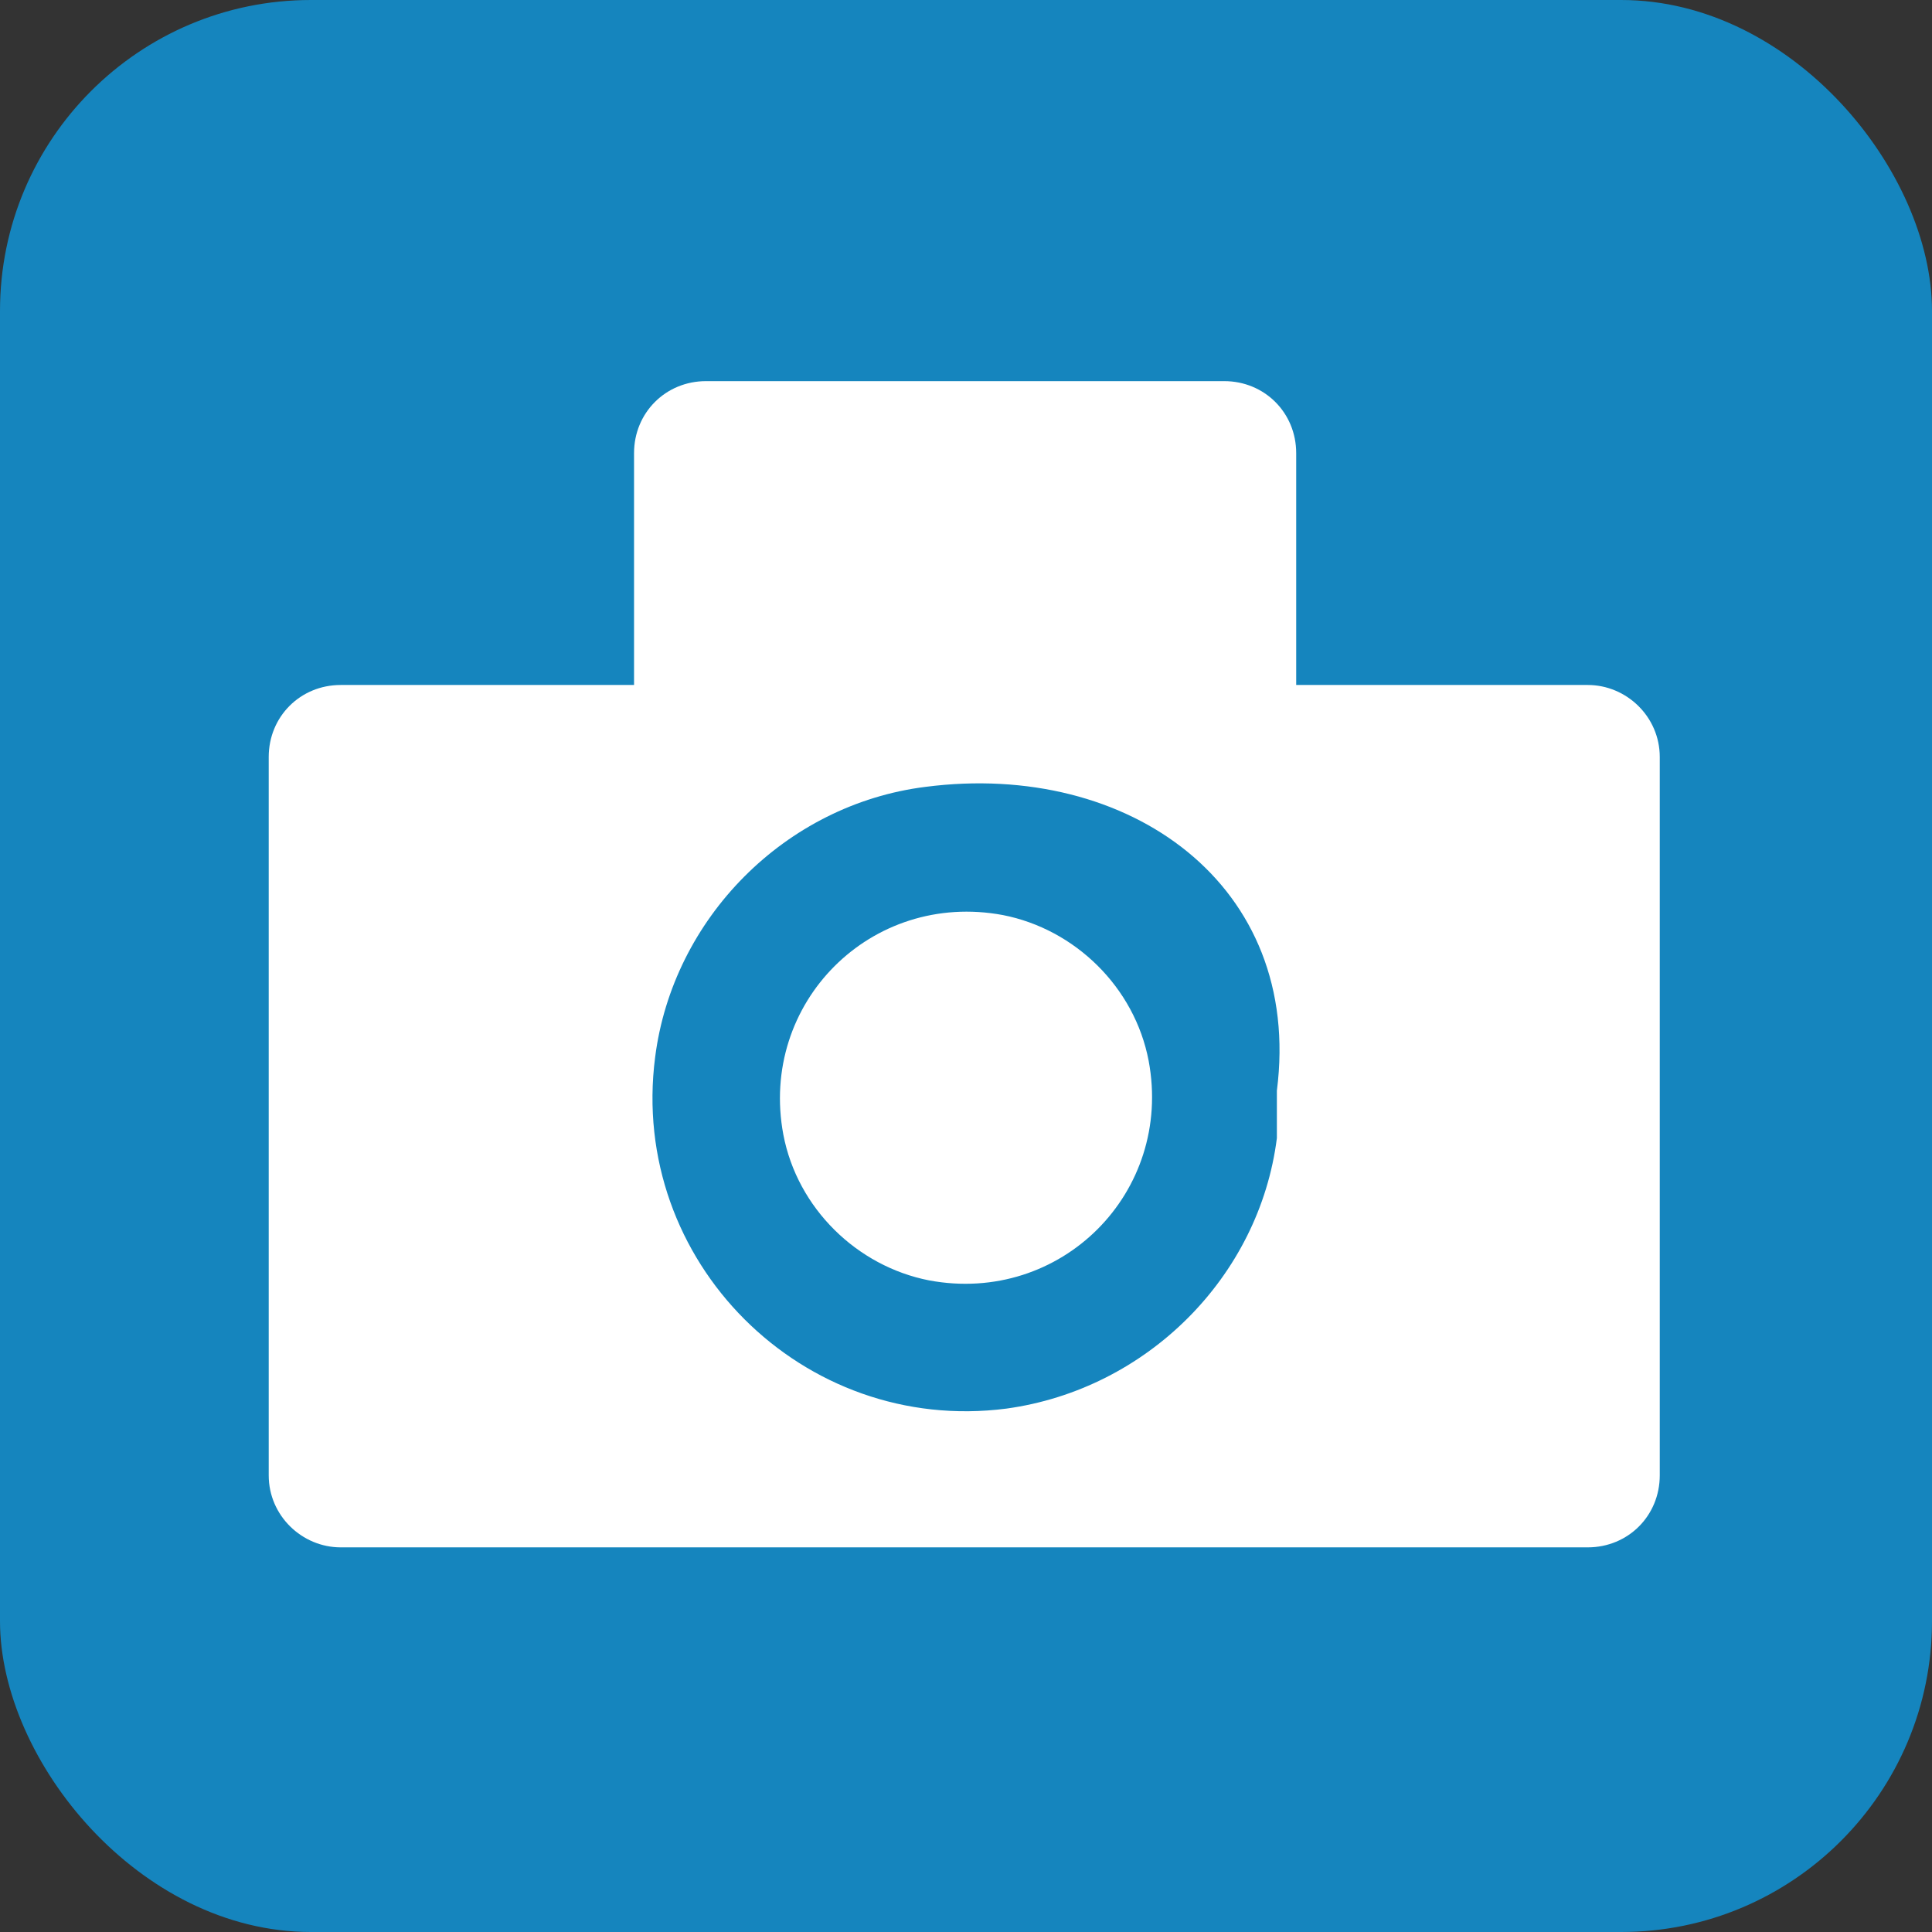
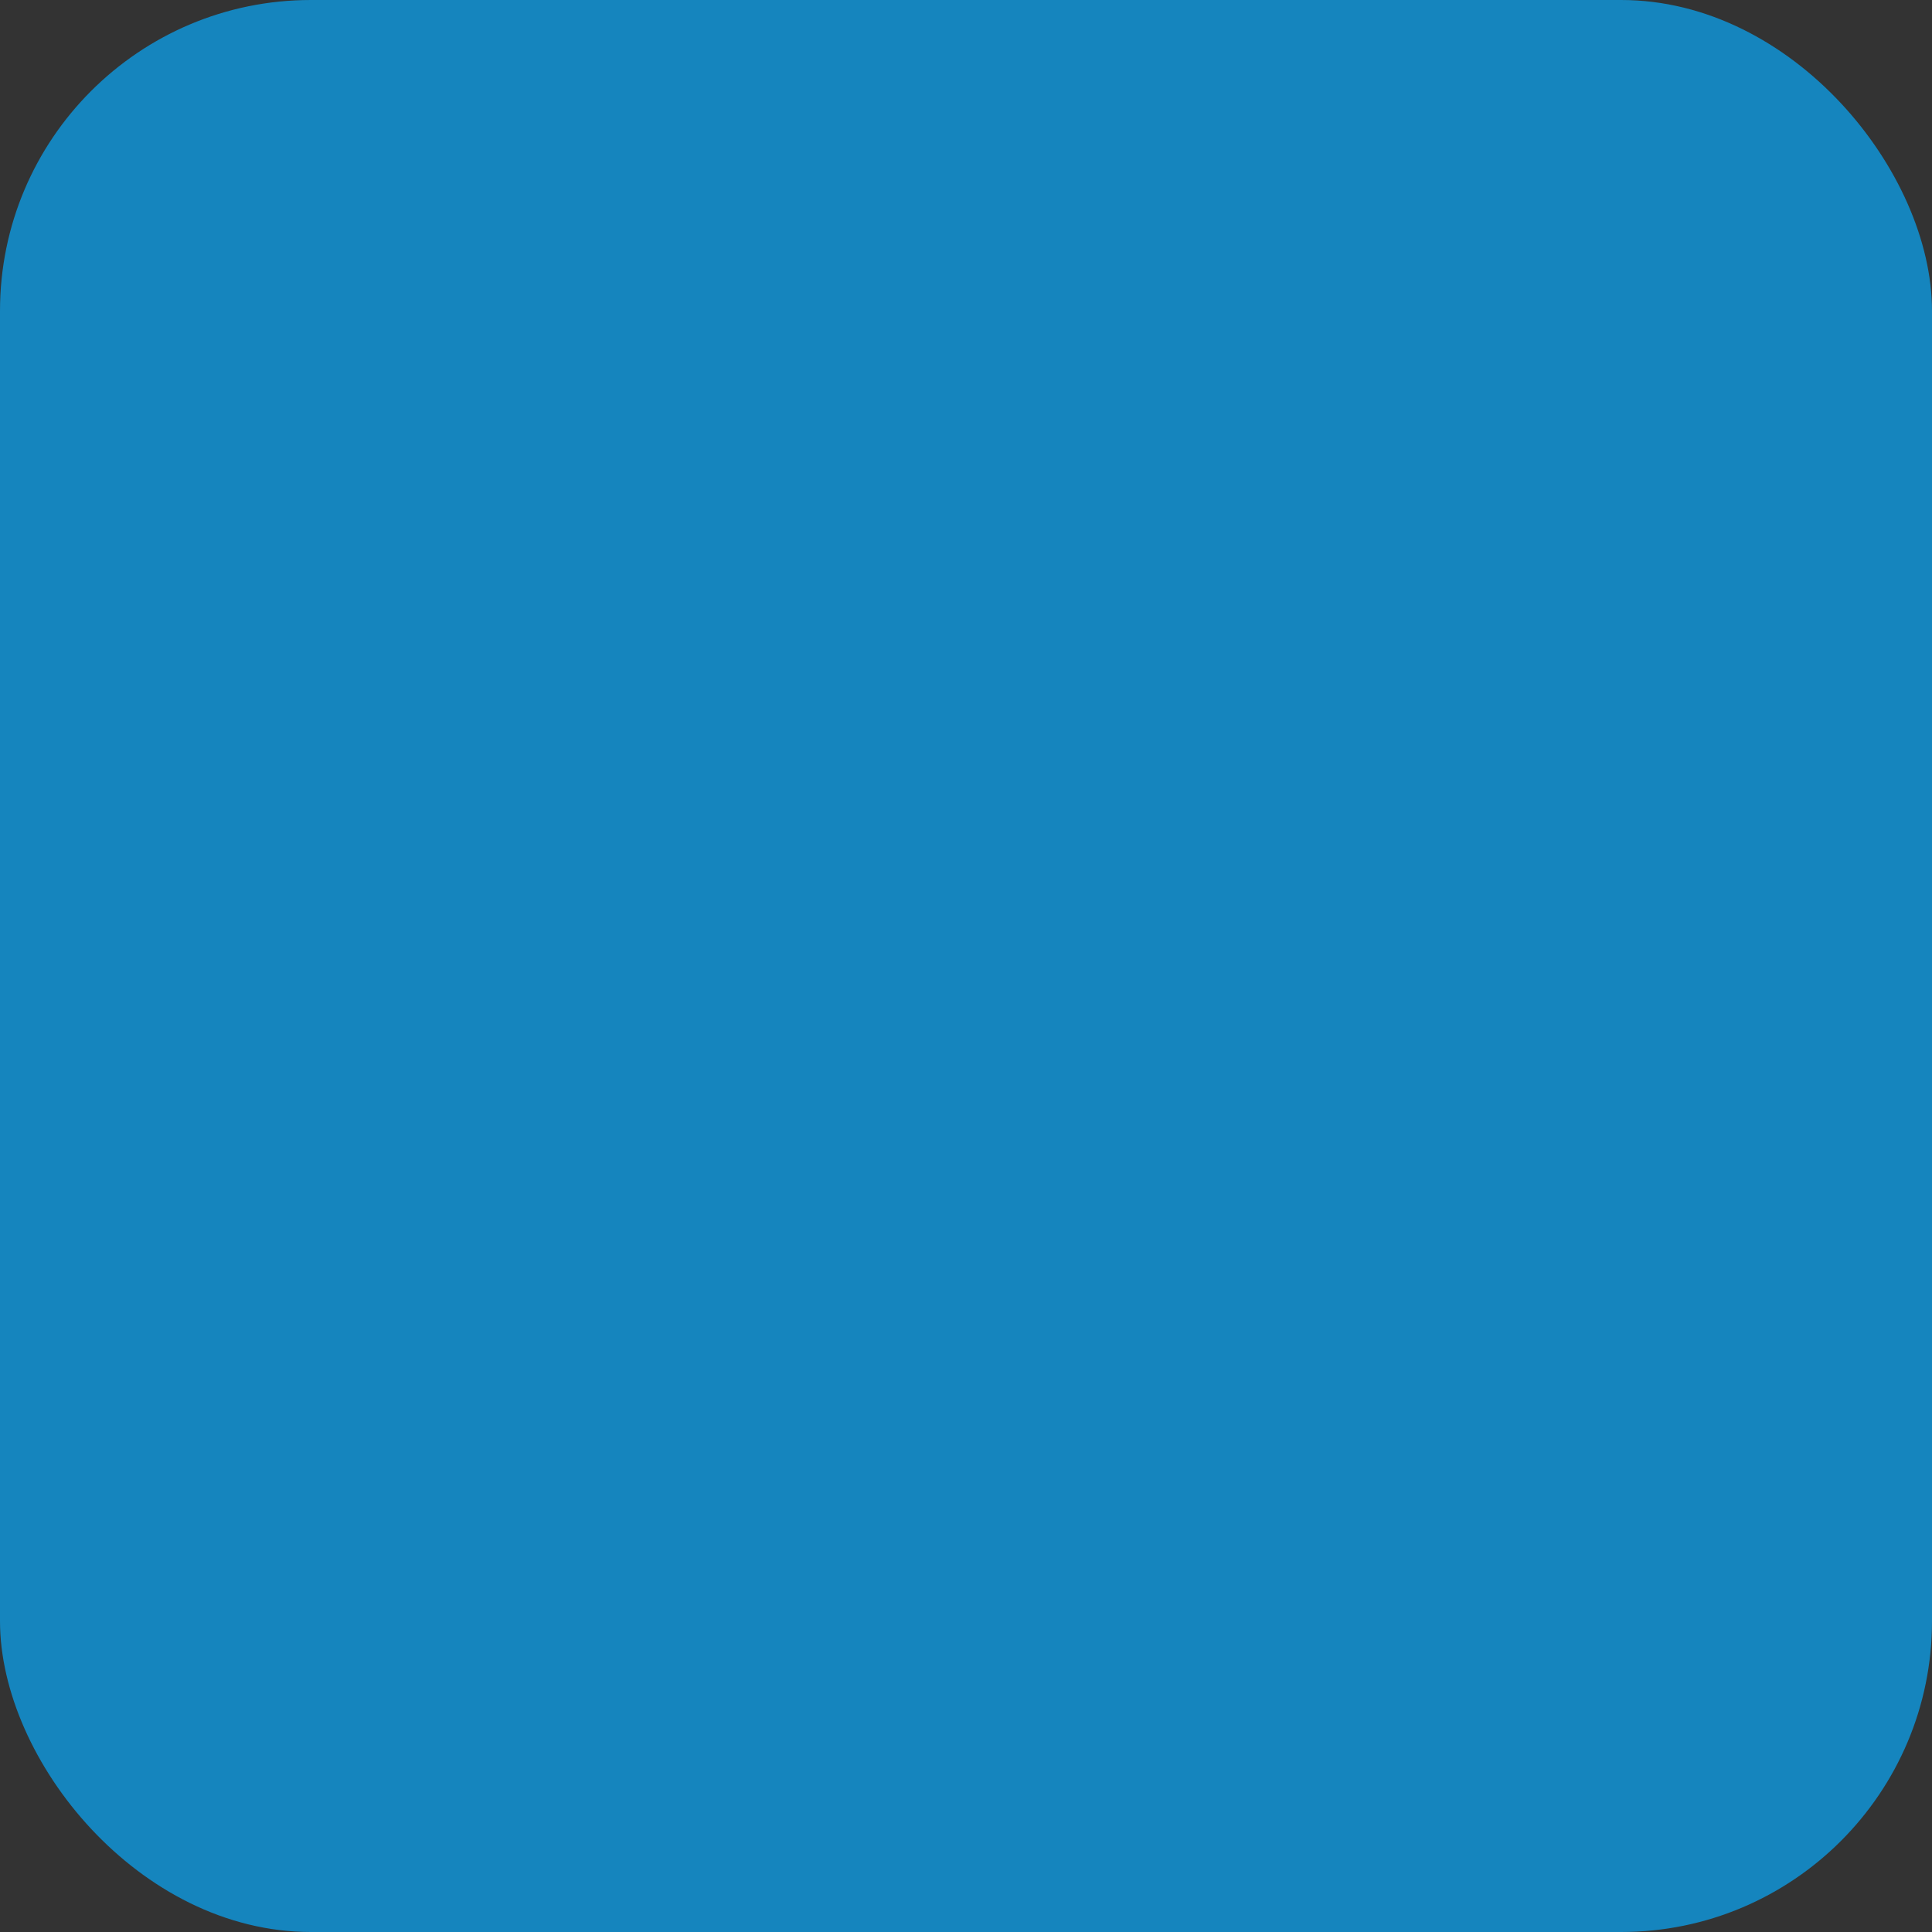
<svg xmlns="http://www.w3.org/2000/svg" id="_レイヤー_2" viewBox="0 0 11 11">
  <rect x="0" y="0" width="11" height="11" fill="#333333" stroke="none" />
  <defs>
    <style>.cls-1{fill:#1585be;}.cls-2{fill:#fff;}</style>
  </defs>
  <g id="_レイヤー_1-2">
    <rect class="cls-1" width="11" height="11" rx="1.77" ry="1.77" />
-     <path class="cls-2" d="M5.71,5.21c-.75-.14-1.39.5-1.25,1.25.08.42.42.75.83.83.75.14,1.39-.5,1.25-1.25-.08-.42-.42-.75-.83-.83M9.05,3.9h-1.67v-1.32c0-.23-.18-.41-.41-.41h-2.95c-.23,0-.41.18-.41.41v1.32h-1.67c-.23,0-.41.18-.41.41v4.09c0,.23.19.41.41.41h7.1c.23,0,.41-.18.41-.41v-4.09c0-.23-.19-.41-.41-.41M7.27,6.48c-.1.79-.74,1.43-1.54,1.54-1.16.15-2.15-.84-2-2,.1-.79.74-1.44,1.54-1.54,1.16-.15,2.15.56,2,1.73" />
  </g>
</svg>